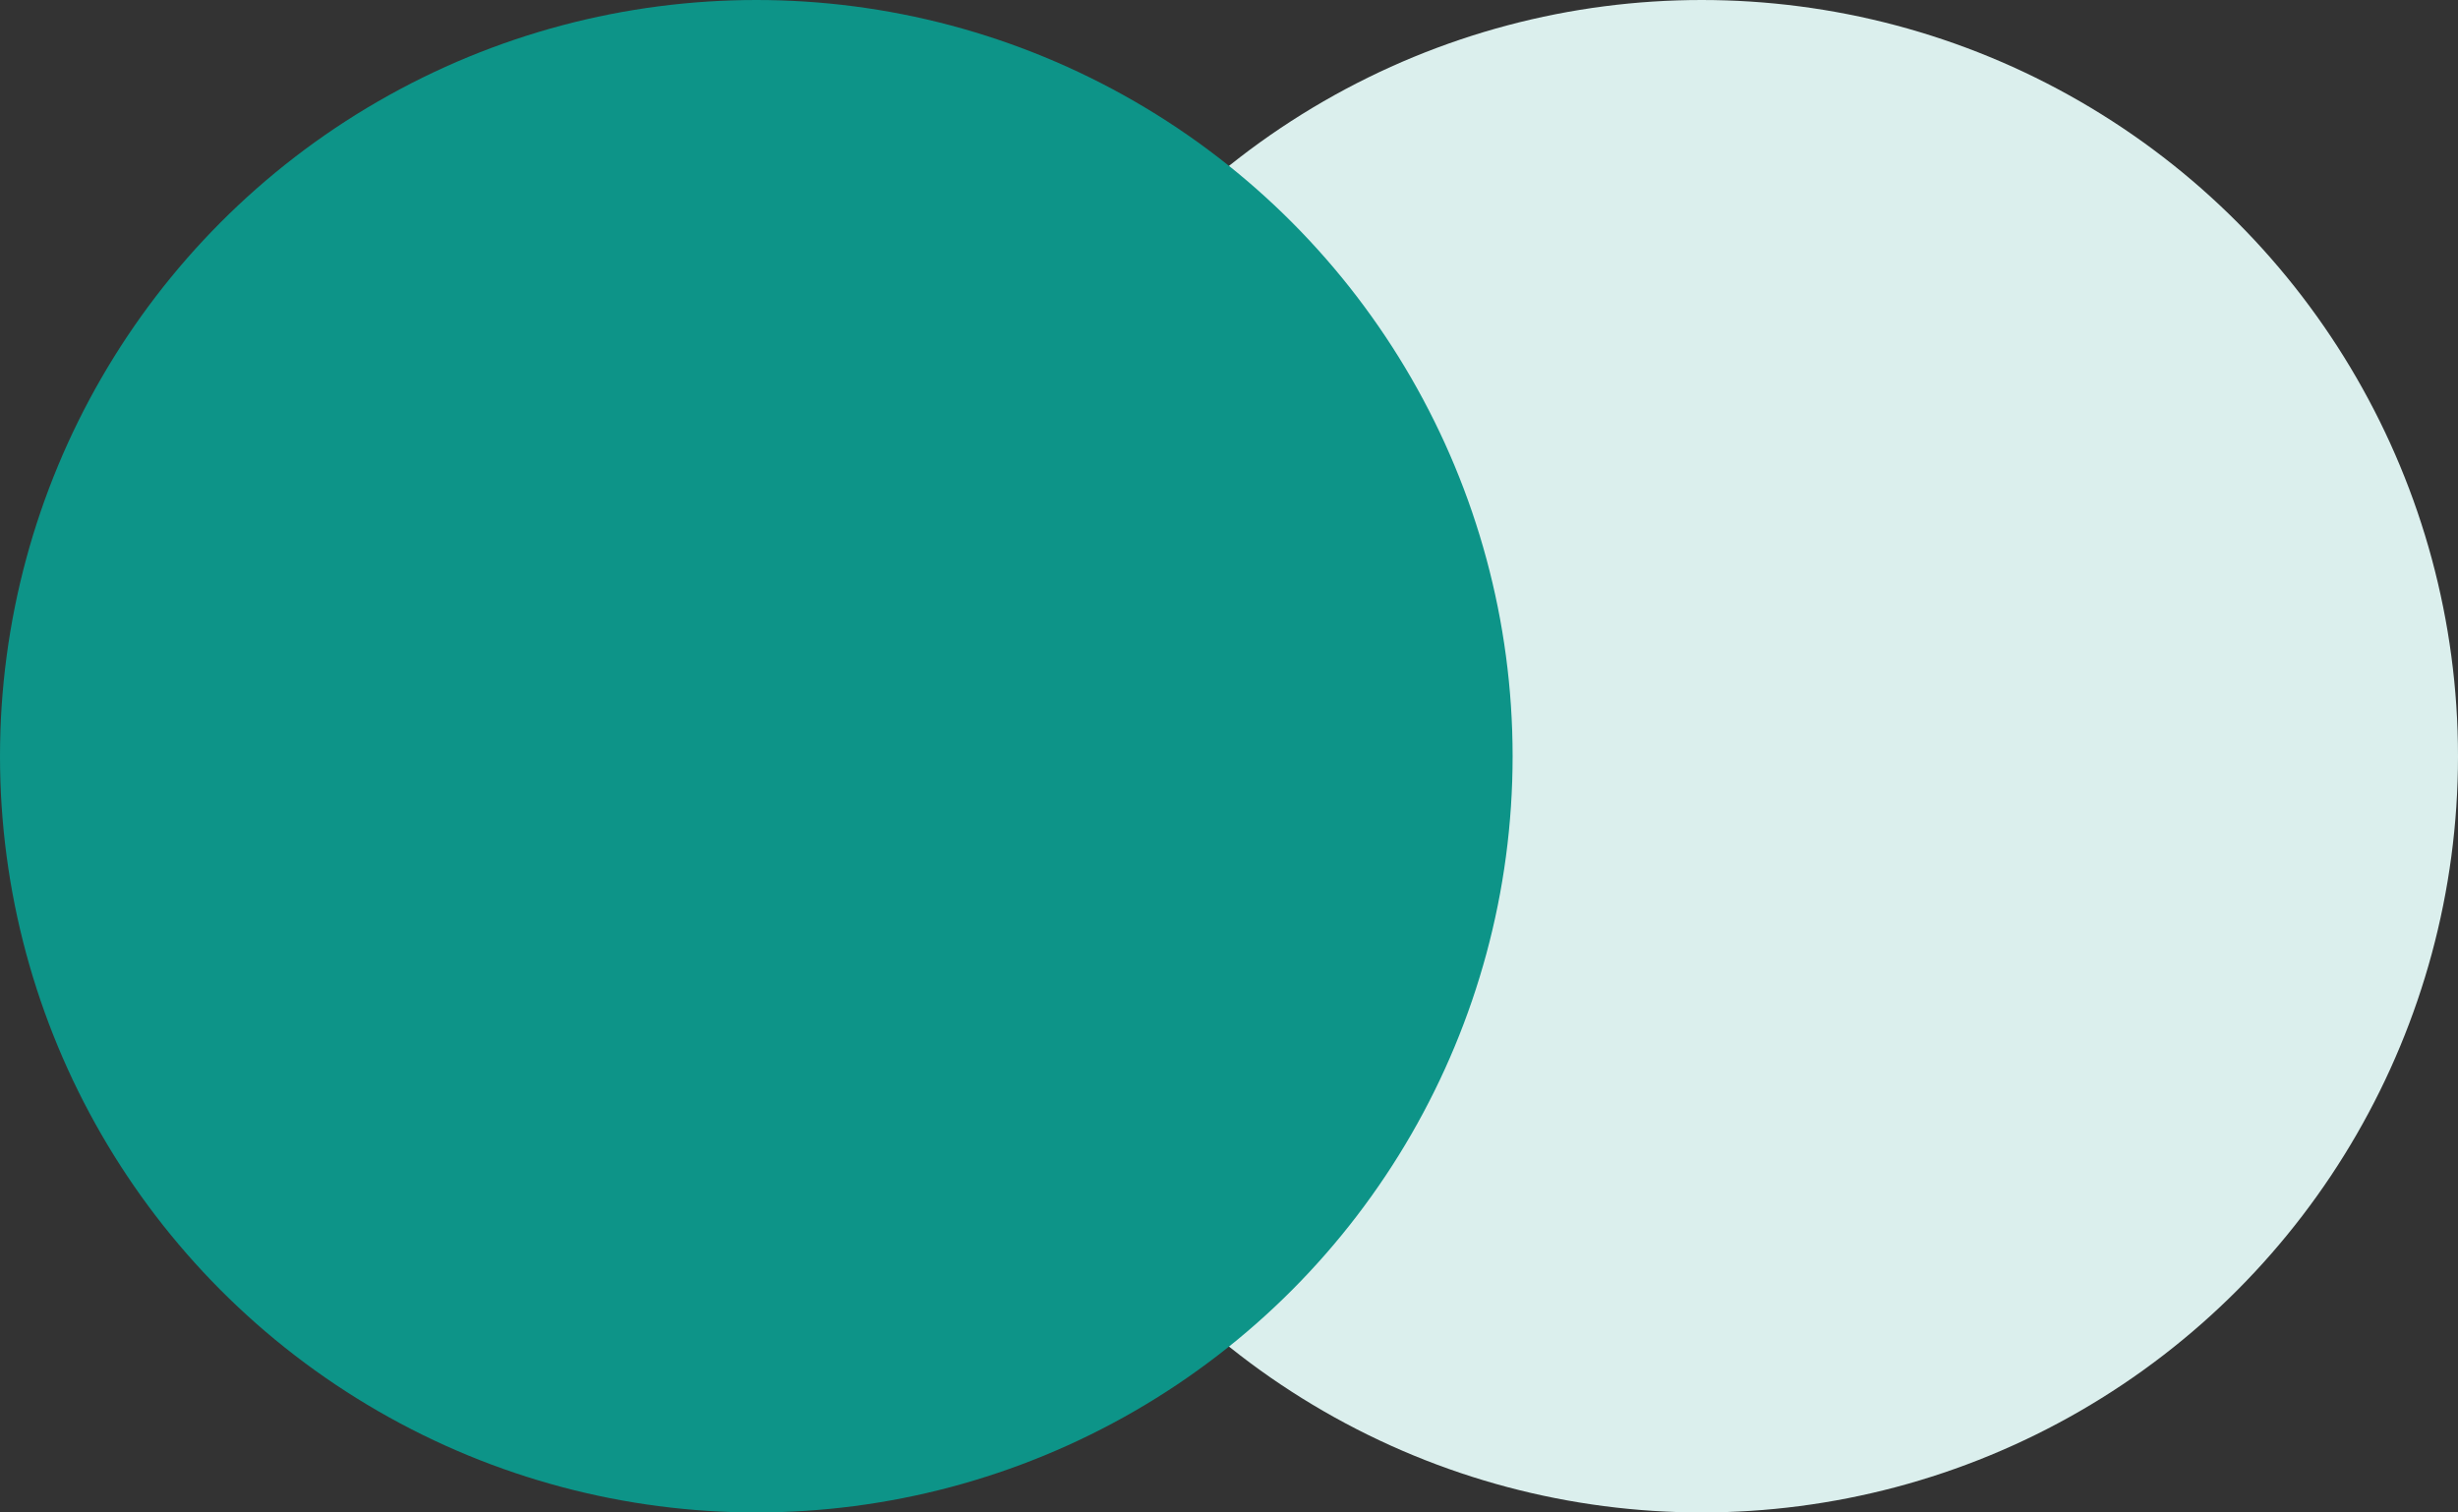
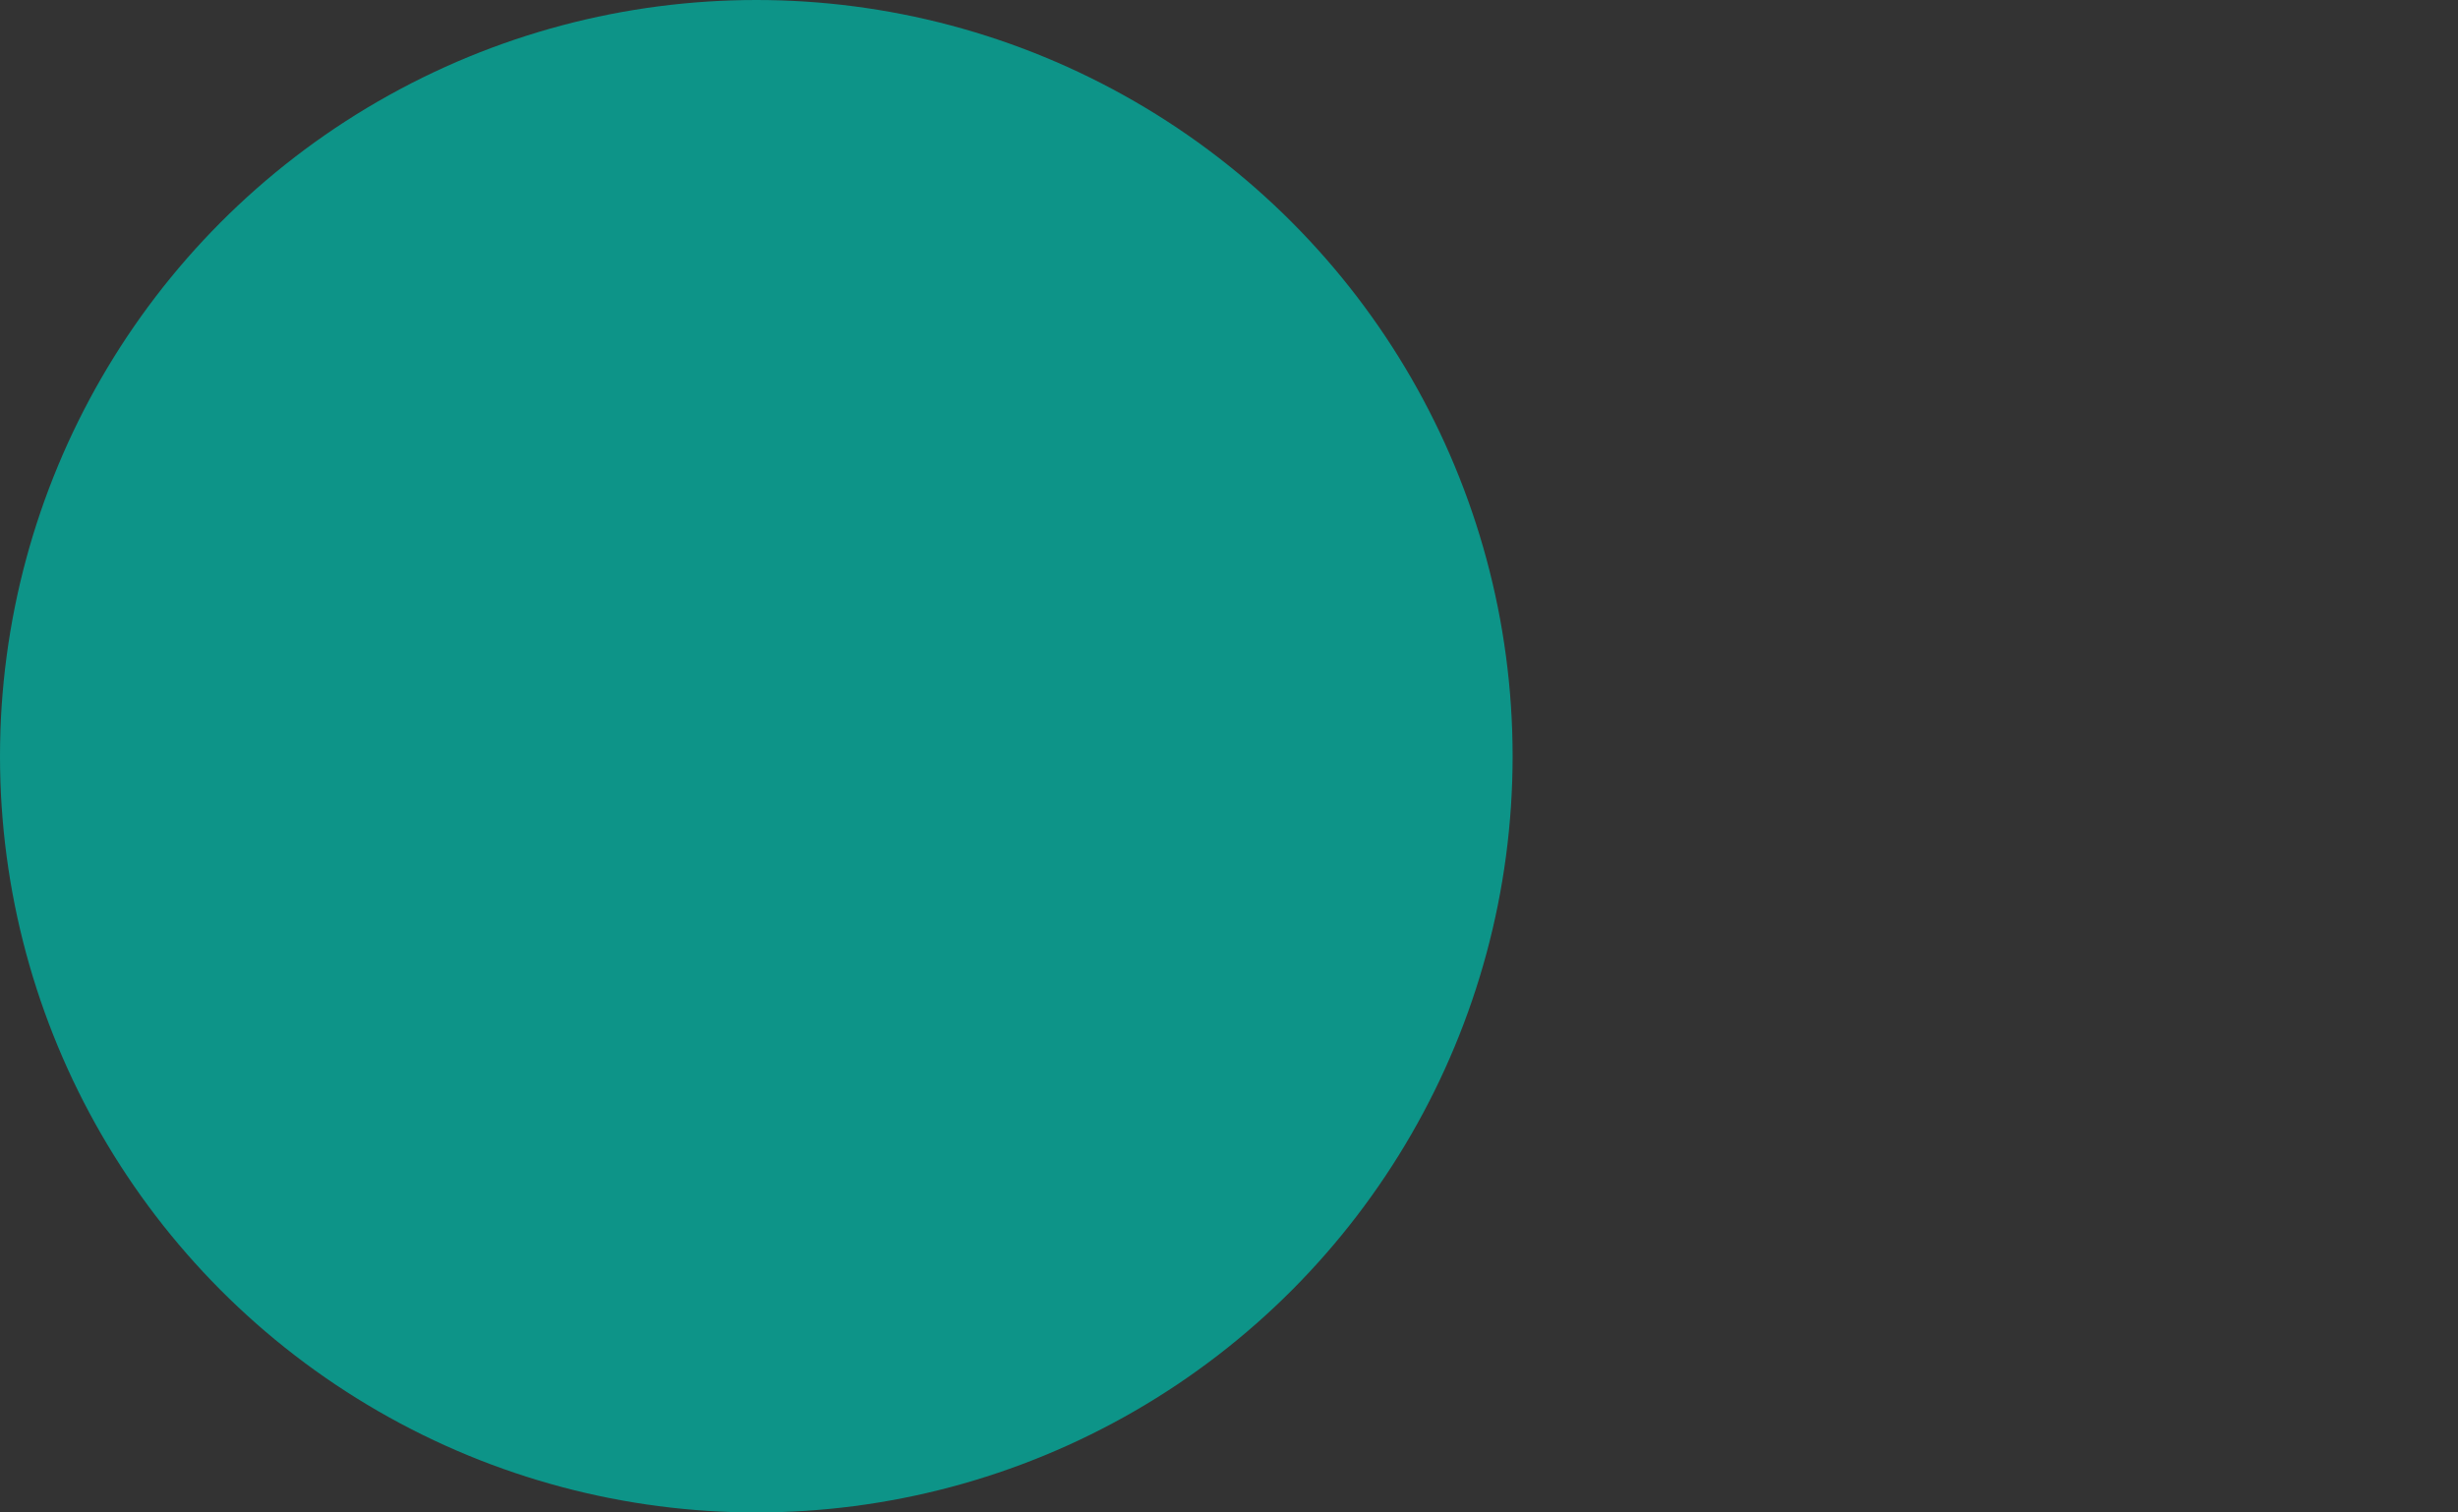
<svg xmlns="http://www.w3.org/2000/svg" width="52" height="32" viewBox="0 0 52 32" fill="none">
  <rect x="0" y="0" width="52" height="32" fill="#333333" stroke="none" />
-   <circle cx="36" cy="16" r="16" fill="#DBEFED" />
  <circle cx="16" cy="16" r="16" fill="#0D9488" />
</svg>